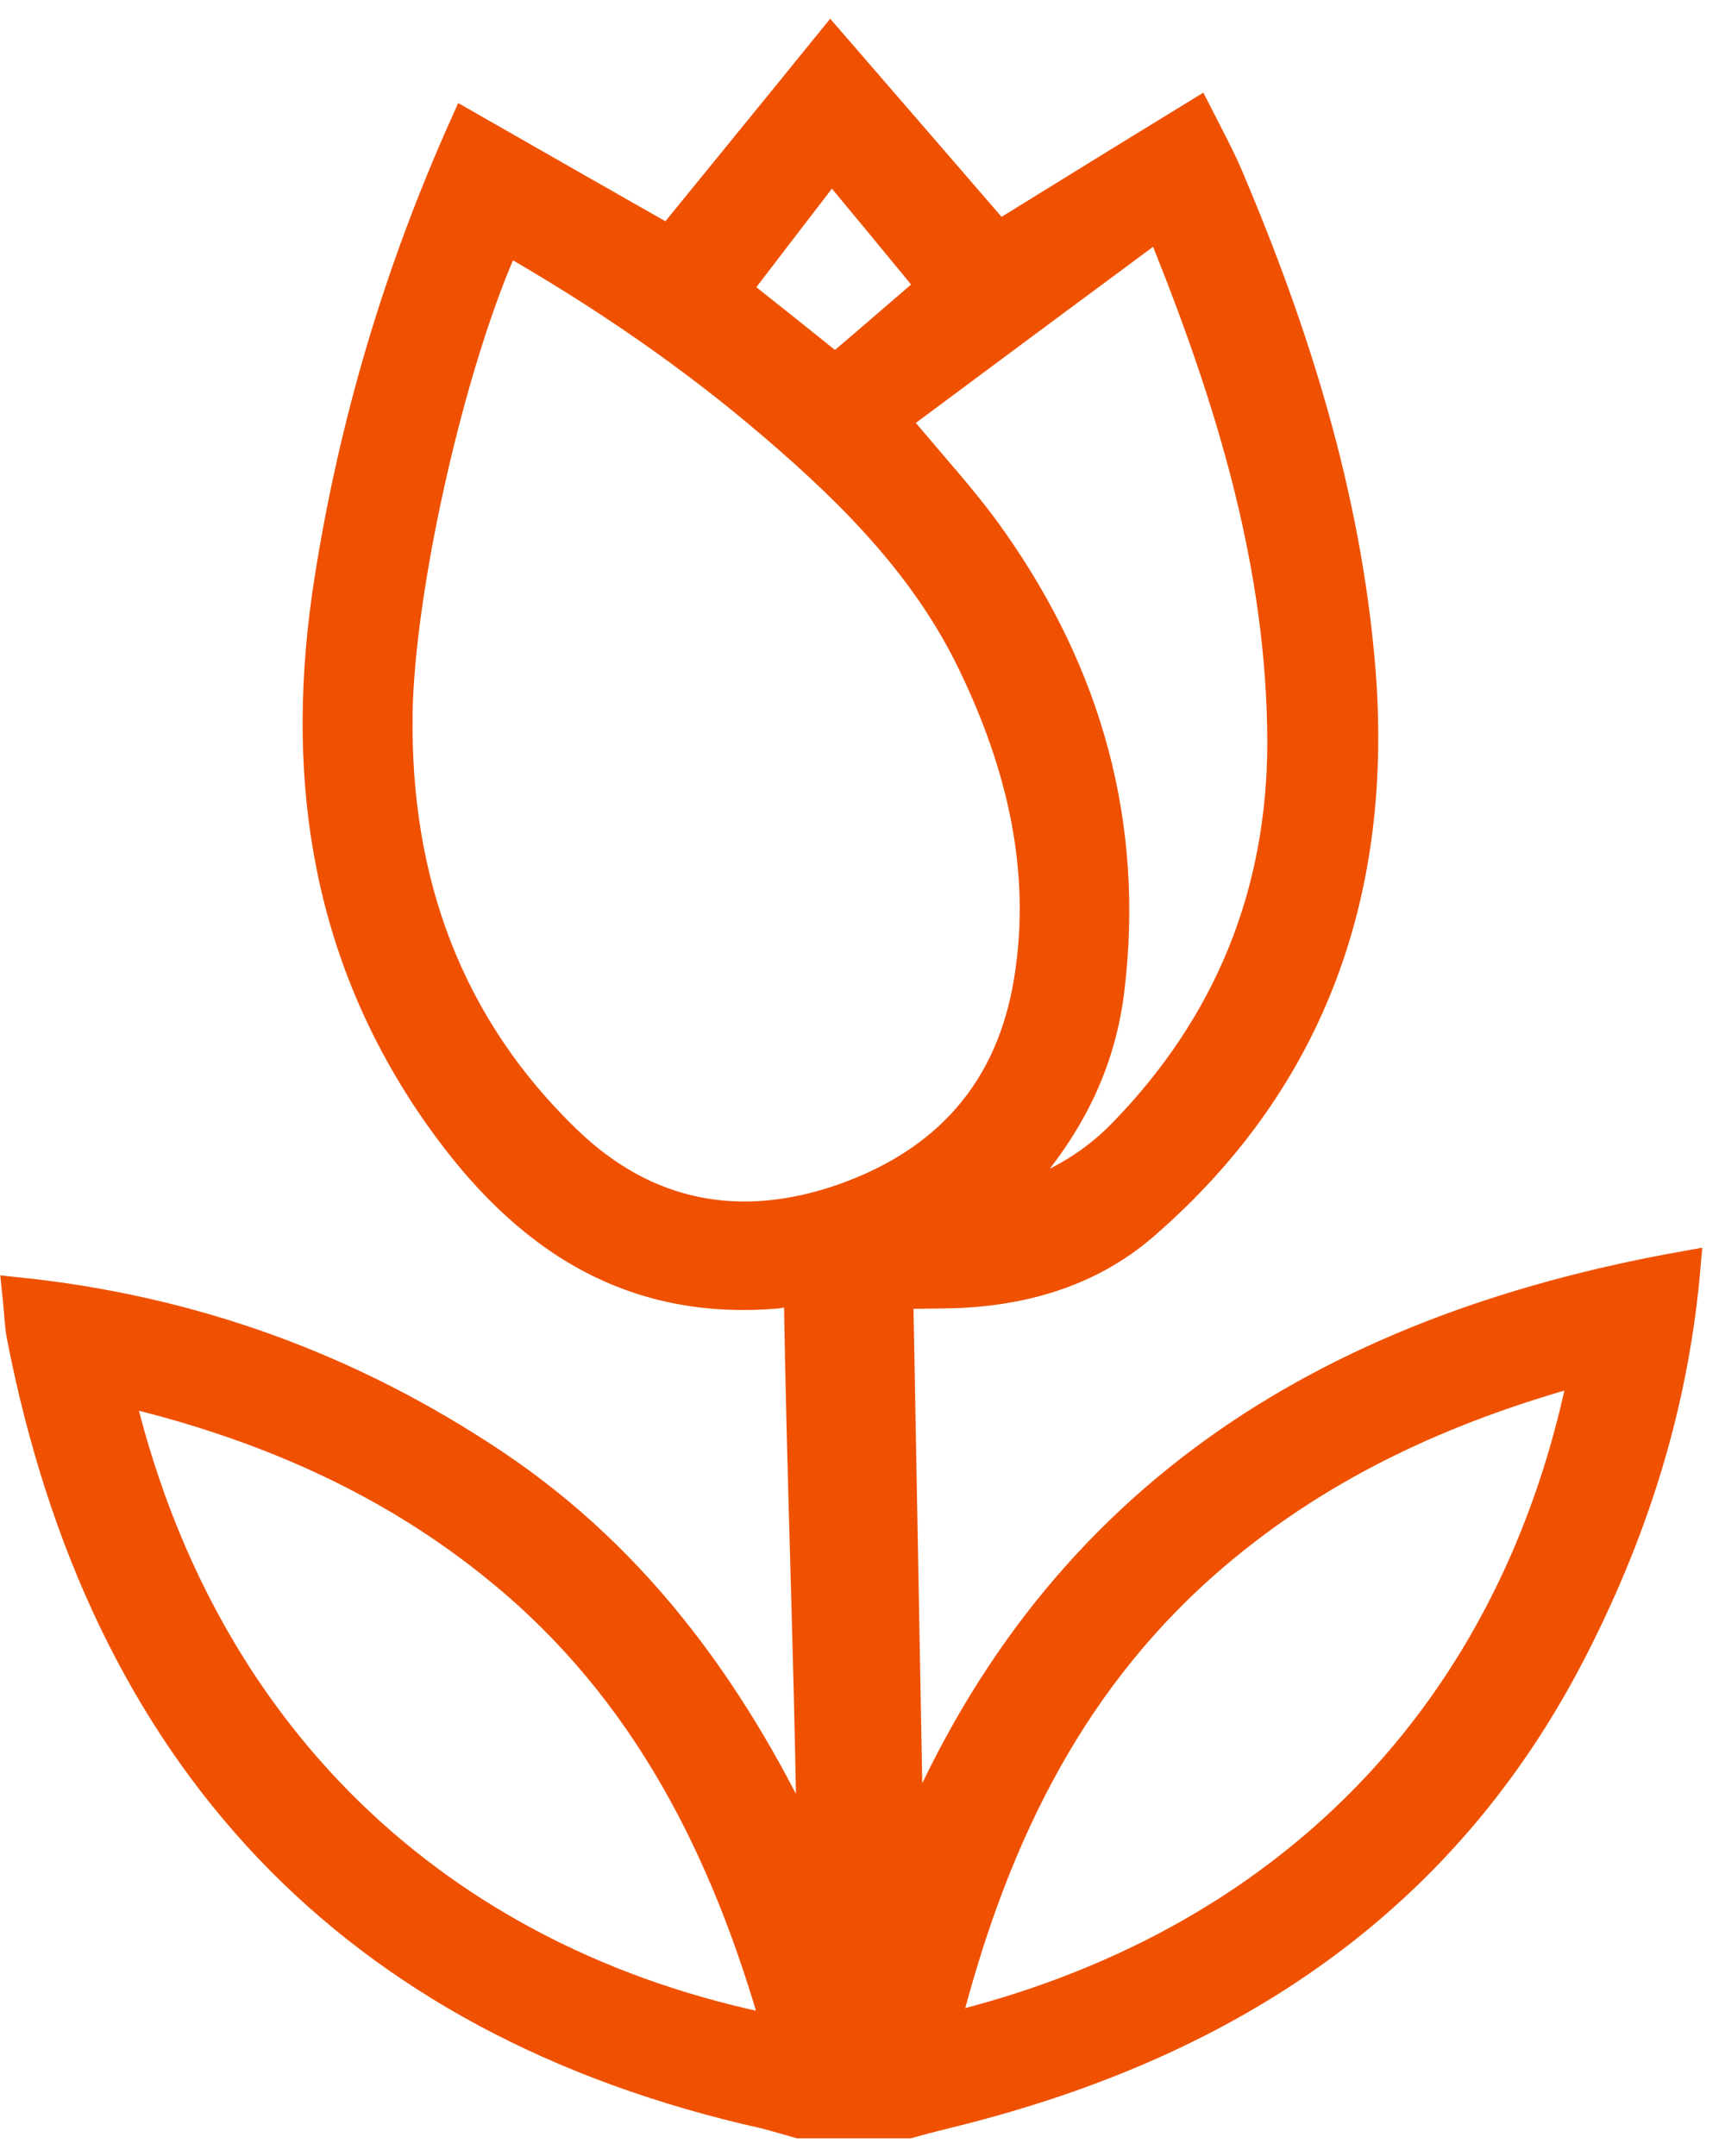
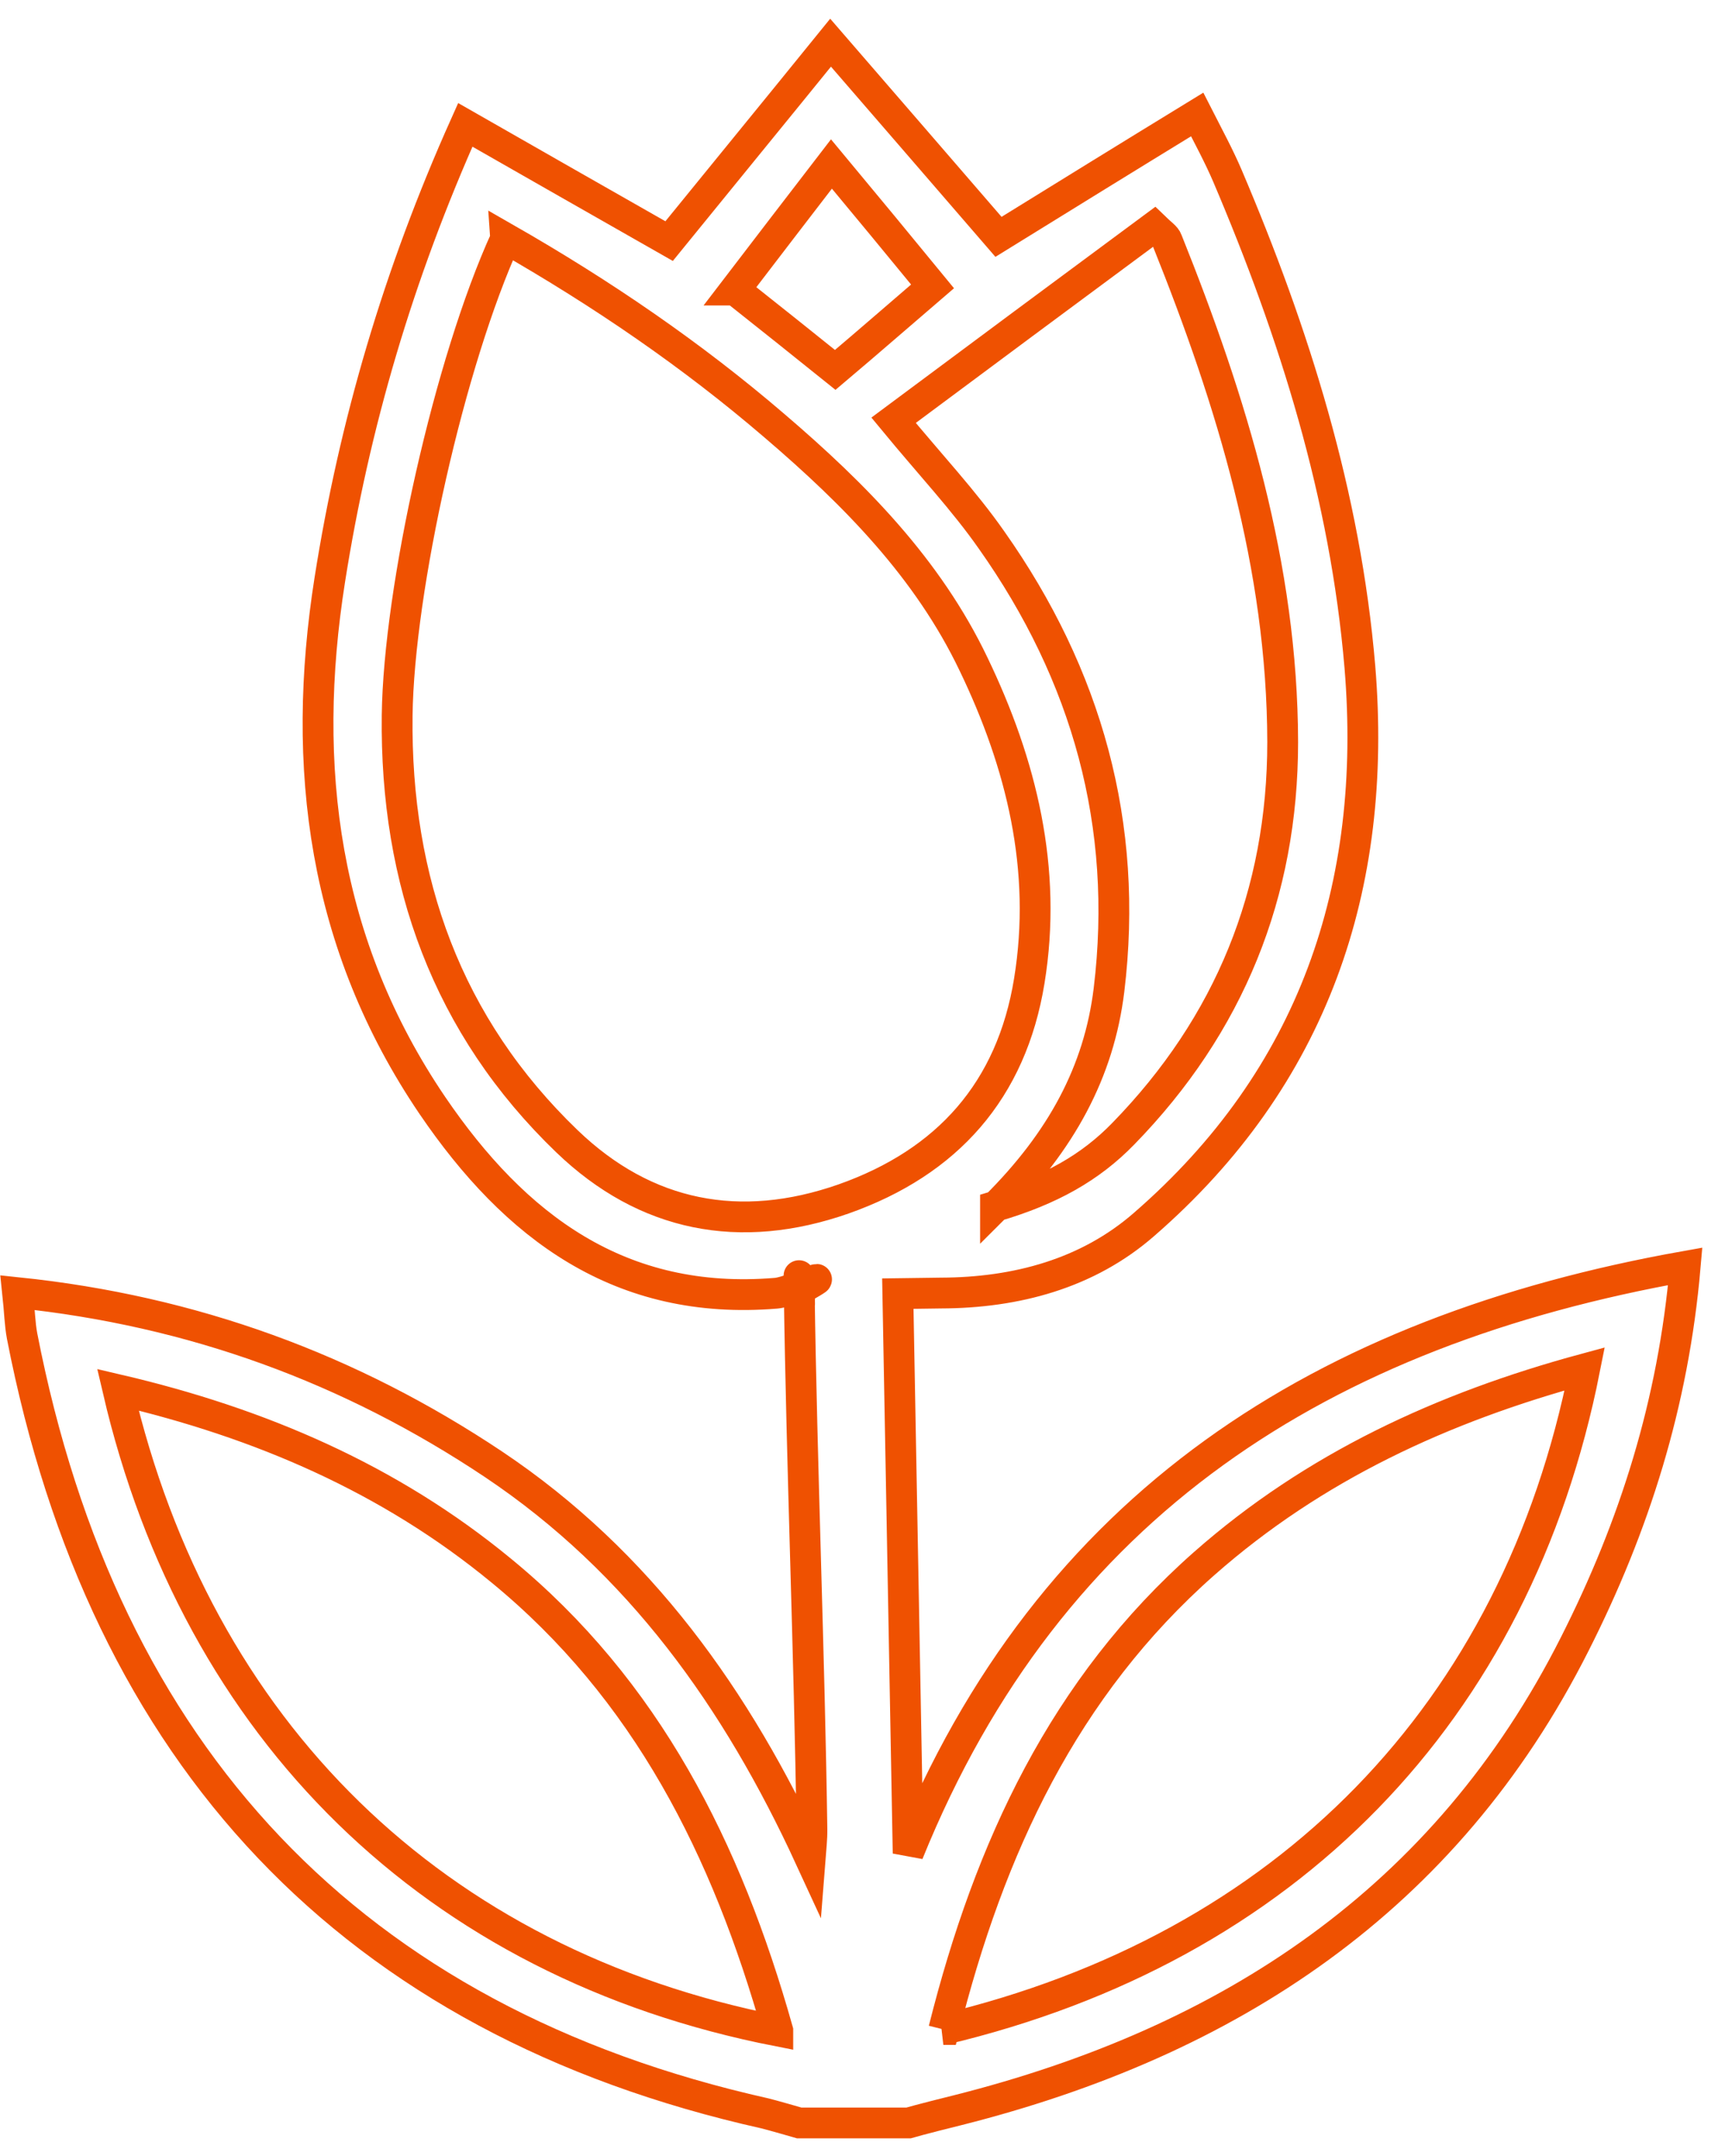
<svg xmlns="http://www.w3.org/2000/svg" width="56" height="70" viewBox="0 0 56 70" fill="none">
-   <path d="M27.72 68.927L27.128 68.927L25.945 68.927C25.945 68.927 25.009 68.656 24.827 68.615C11.408 65.608 3.369 57.01 0.717 43.377C0.642 42.974 0.636 42.569 0.572 41.969C6.249 42.559 11.358 44.427 16.024 47.544C20.761 50.716 23.924 55.167 26.301 60.328C26.325 60.02 26.362 59.699 26.358 59.392C26.276 53.668 26.027 47.604 25.945 41.88C25.922 40.261 25.982 43.499 25.945 41.88C27.343 41.073 25.781 41.938 25.195 41.988C20.133 42.409 16.717 39.832 14.036 35.891C10.499 30.677 9.747 24.907 10.707 18.82C11.502 13.782 12.927 8.917 15.105 4.054C17.344 5.335 19.497 6.561 21.722 7.828C23.396 5.766 25.098 3.689 26.964 1.386C28.852 3.566 30.627 5.621 32.415 7.69C34.519 6.389 36.623 5.089 38.865 3.717C39.239 4.451 39.569 5.061 39.843 5.699C42.024 10.821 43.677 16.089 44.147 21.654C44.737 28.794 42.633 34.982 37.144 39.751C35.309 41.355 32.986 41.975 30.543 41.982C30.11 41.988 29.664 41.994 29.147 42.001L29.482 60.171C34.082 48.809 42.953 43.21 54.708 41.116C54.324 45.562 53.054 49.559 51.126 53.37C46.93 61.696 39.888 66.292 31.095 68.512C29.898 68.808 29.494 68.927 29.494 68.927L28.311 68.927L27.72 68.927ZM16.415 7.75C14.6 11.727 12.946 19.109 12.893 23.229C12.829 28.606 14.516 33.315 18.409 37.058C20.957 39.507 24.024 40.105 27.386 38.927C30.762 37.734 32.837 35.4 33.415 31.846C34.006 28.221 33.161 24.798 31.607 21.567C30.125 18.46 27.745 16.05 25.144 13.825C22.458 11.518 19.554 9.534 16.414 7.736L16.415 7.75ZM25.25 65.928C23.588 60.031 20.987 54.86 16.268 50.99C12.652 48.011 8.451 46.2 3.828 45.121C6.401 56.184 14.09 63.755 25.25 65.942L25.25 65.928ZM30.625 65.893C41.744 63.25 49.231 55.631 51.446 44.444C46.828 45.696 42.653 47.626 39.095 50.763C34.544 54.779 32.119 59.994 30.639 65.893L30.625 65.893ZM32.318 39.164C34.112 38.636 35.4 37.905 36.46 36.815C39.914 33.275 41.641 29.006 41.641 24.091C41.629 18.394 39.989 13.042 37.89 7.808C37.847 7.683 37.706 7.601 37.465 7.367C34.619 9.474 31.8 11.566 29.009 13.645C30.203 15.094 31.294 16.251 32.192 17.537C35.285 21.919 36.652 26.787 36.002 32.144C35.677 34.801 34.453 37.053 32.318 39.178L32.318 39.164ZM23.867 9.417C25.01 10.322 26.056 11.159 27.115 12.01C28.191 11.101 29.198 10.221 30.274 9.298C29.166 7.946 28.128 6.69 26.992 5.324C25.895 6.749 24.922 8.02 23.853 9.417L23.867 9.417Z" fill="#EF5101" />
  <path d="M25.945 41.88C26.027 47.604 26.276 53.668 26.358 59.392C26.362 59.699 26.325 60.02 26.301 60.328C23.924 55.167 20.761 50.716 16.024 47.544C11.358 44.427 6.249 42.559 0.572 41.969C0.636 42.569 0.642 42.974 0.717 43.377C3.369 57.01 11.408 65.608 24.827 68.615C25.009 68.656 25.945 68.927 25.945 68.927L27.128 68.927L27.72 68.927L28.311 68.927L29.494 68.927C29.494 68.927 29.898 68.808 31.095 68.512C39.888 66.292 46.93 61.696 51.126 53.37C53.054 49.559 54.324 45.562 54.708 41.116C42.953 43.21 34.082 48.809 29.482 60.171L29.147 42.001C29.664 41.994 30.11 41.988 30.543 41.982C32.986 41.975 35.309 41.355 37.144 39.751C42.633 34.982 44.737 28.794 44.147 21.654C43.677 16.089 42.024 10.821 39.843 5.699C39.569 5.061 39.239 4.451 38.865 3.717C36.623 5.089 34.519 6.389 32.415 7.69C30.627 5.621 28.852 3.566 26.964 1.386C25.098 3.689 23.396 5.766 21.722 7.828C19.497 6.561 17.344 5.335 15.105 4.054C12.927 8.917 11.502 13.782 10.707 18.82C9.747 24.907 10.499 30.677 14.036 35.891C16.717 39.832 20.133 42.409 25.195 41.988C25.781 41.938 27.343 41.073 25.945 41.88ZM25.945 41.88C25.922 40.261 25.982 43.499 25.945 41.88ZM16.415 7.75C14.6 11.727 12.946 19.109 12.893 23.229C12.829 28.606 14.516 33.315 18.409 37.058C20.957 39.507 24.024 40.105 27.386 38.927C30.762 37.734 32.837 35.4 33.415 31.846C34.006 28.221 33.161 24.798 31.607 21.567C30.125 18.46 27.745 16.05 25.144 13.825C22.458 11.518 19.554 9.534 16.414 7.736L16.415 7.75ZM25.25 65.928C23.588 60.031 20.987 54.86 16.268 50.99C12.652 48.011 8.451 46.2 3.828 45.121C6.401 56.184 14.09 63.755 25.25 65.942L25.25 65.928ZM30.625 65.893C41.744 63.25 49.231 55.631 51.446 44.444C46.828 45.696 42.653 47.626 39.095 50.763C34.544 54.779 32.119 59.994 30.639 65.893L30.625 65.893ZM32.318 39.164C34.112 38.636 35.4 37.905 36.46 36.815C39.914 33.275 41.641 29.006 41.641 24.091C41.629 18.394 39.989 13.042 37.89 7.808C37.847 7.683 37.706 7.601 37.465 7.367C34.619 9.474 31.8 11.566 29.009 13.645C30.203 15.094 31.294 16.251 32.192 17.537C35.285 21.919 36.652 26.787 36.002 32.144C35.677 34.801 34.453 37.053 32.318 39.178L32.318 39.164ZM23.867 9.417C25.01 10.322 26.056 11.159 27.115 12.01C28.191 11.101 29.198 10.221 30.274 9.298C29.166 7.946 28.128 6.69 26.992 5.324C25.895 6.749 24.922 8.02 23.853 9.417L23.867 9.417Z" stroke="#EF5101" />
</svg>